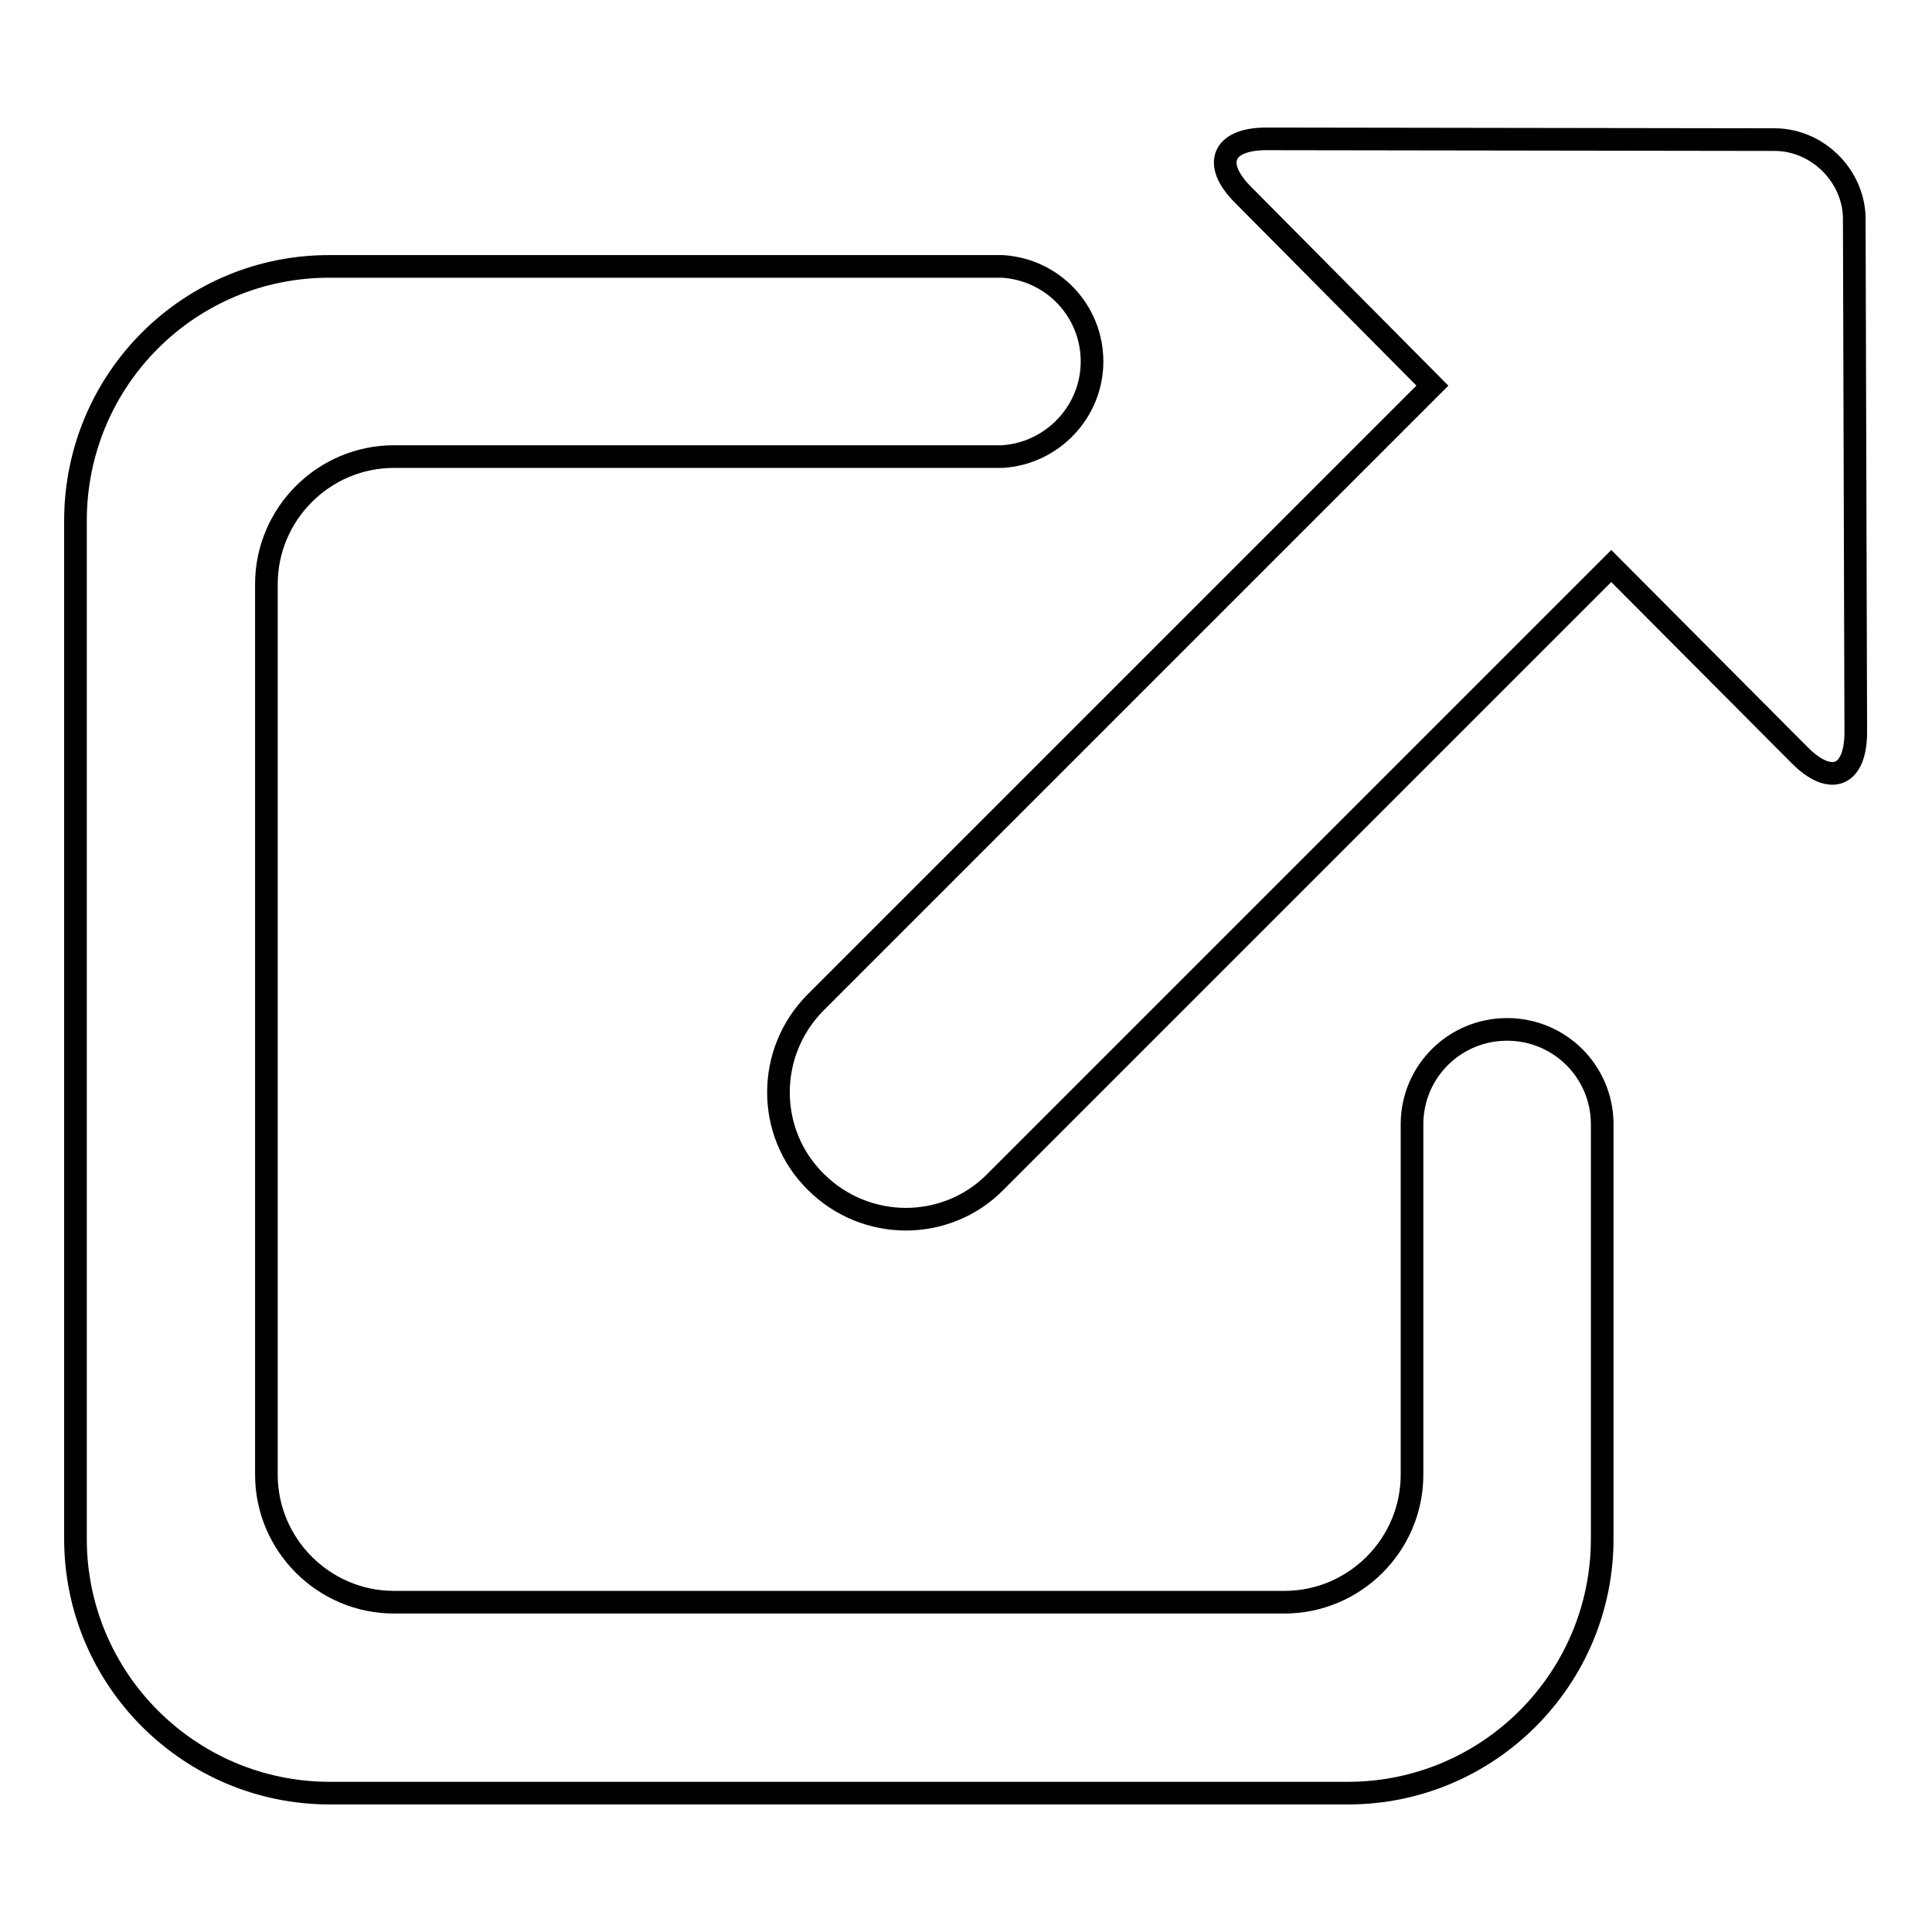
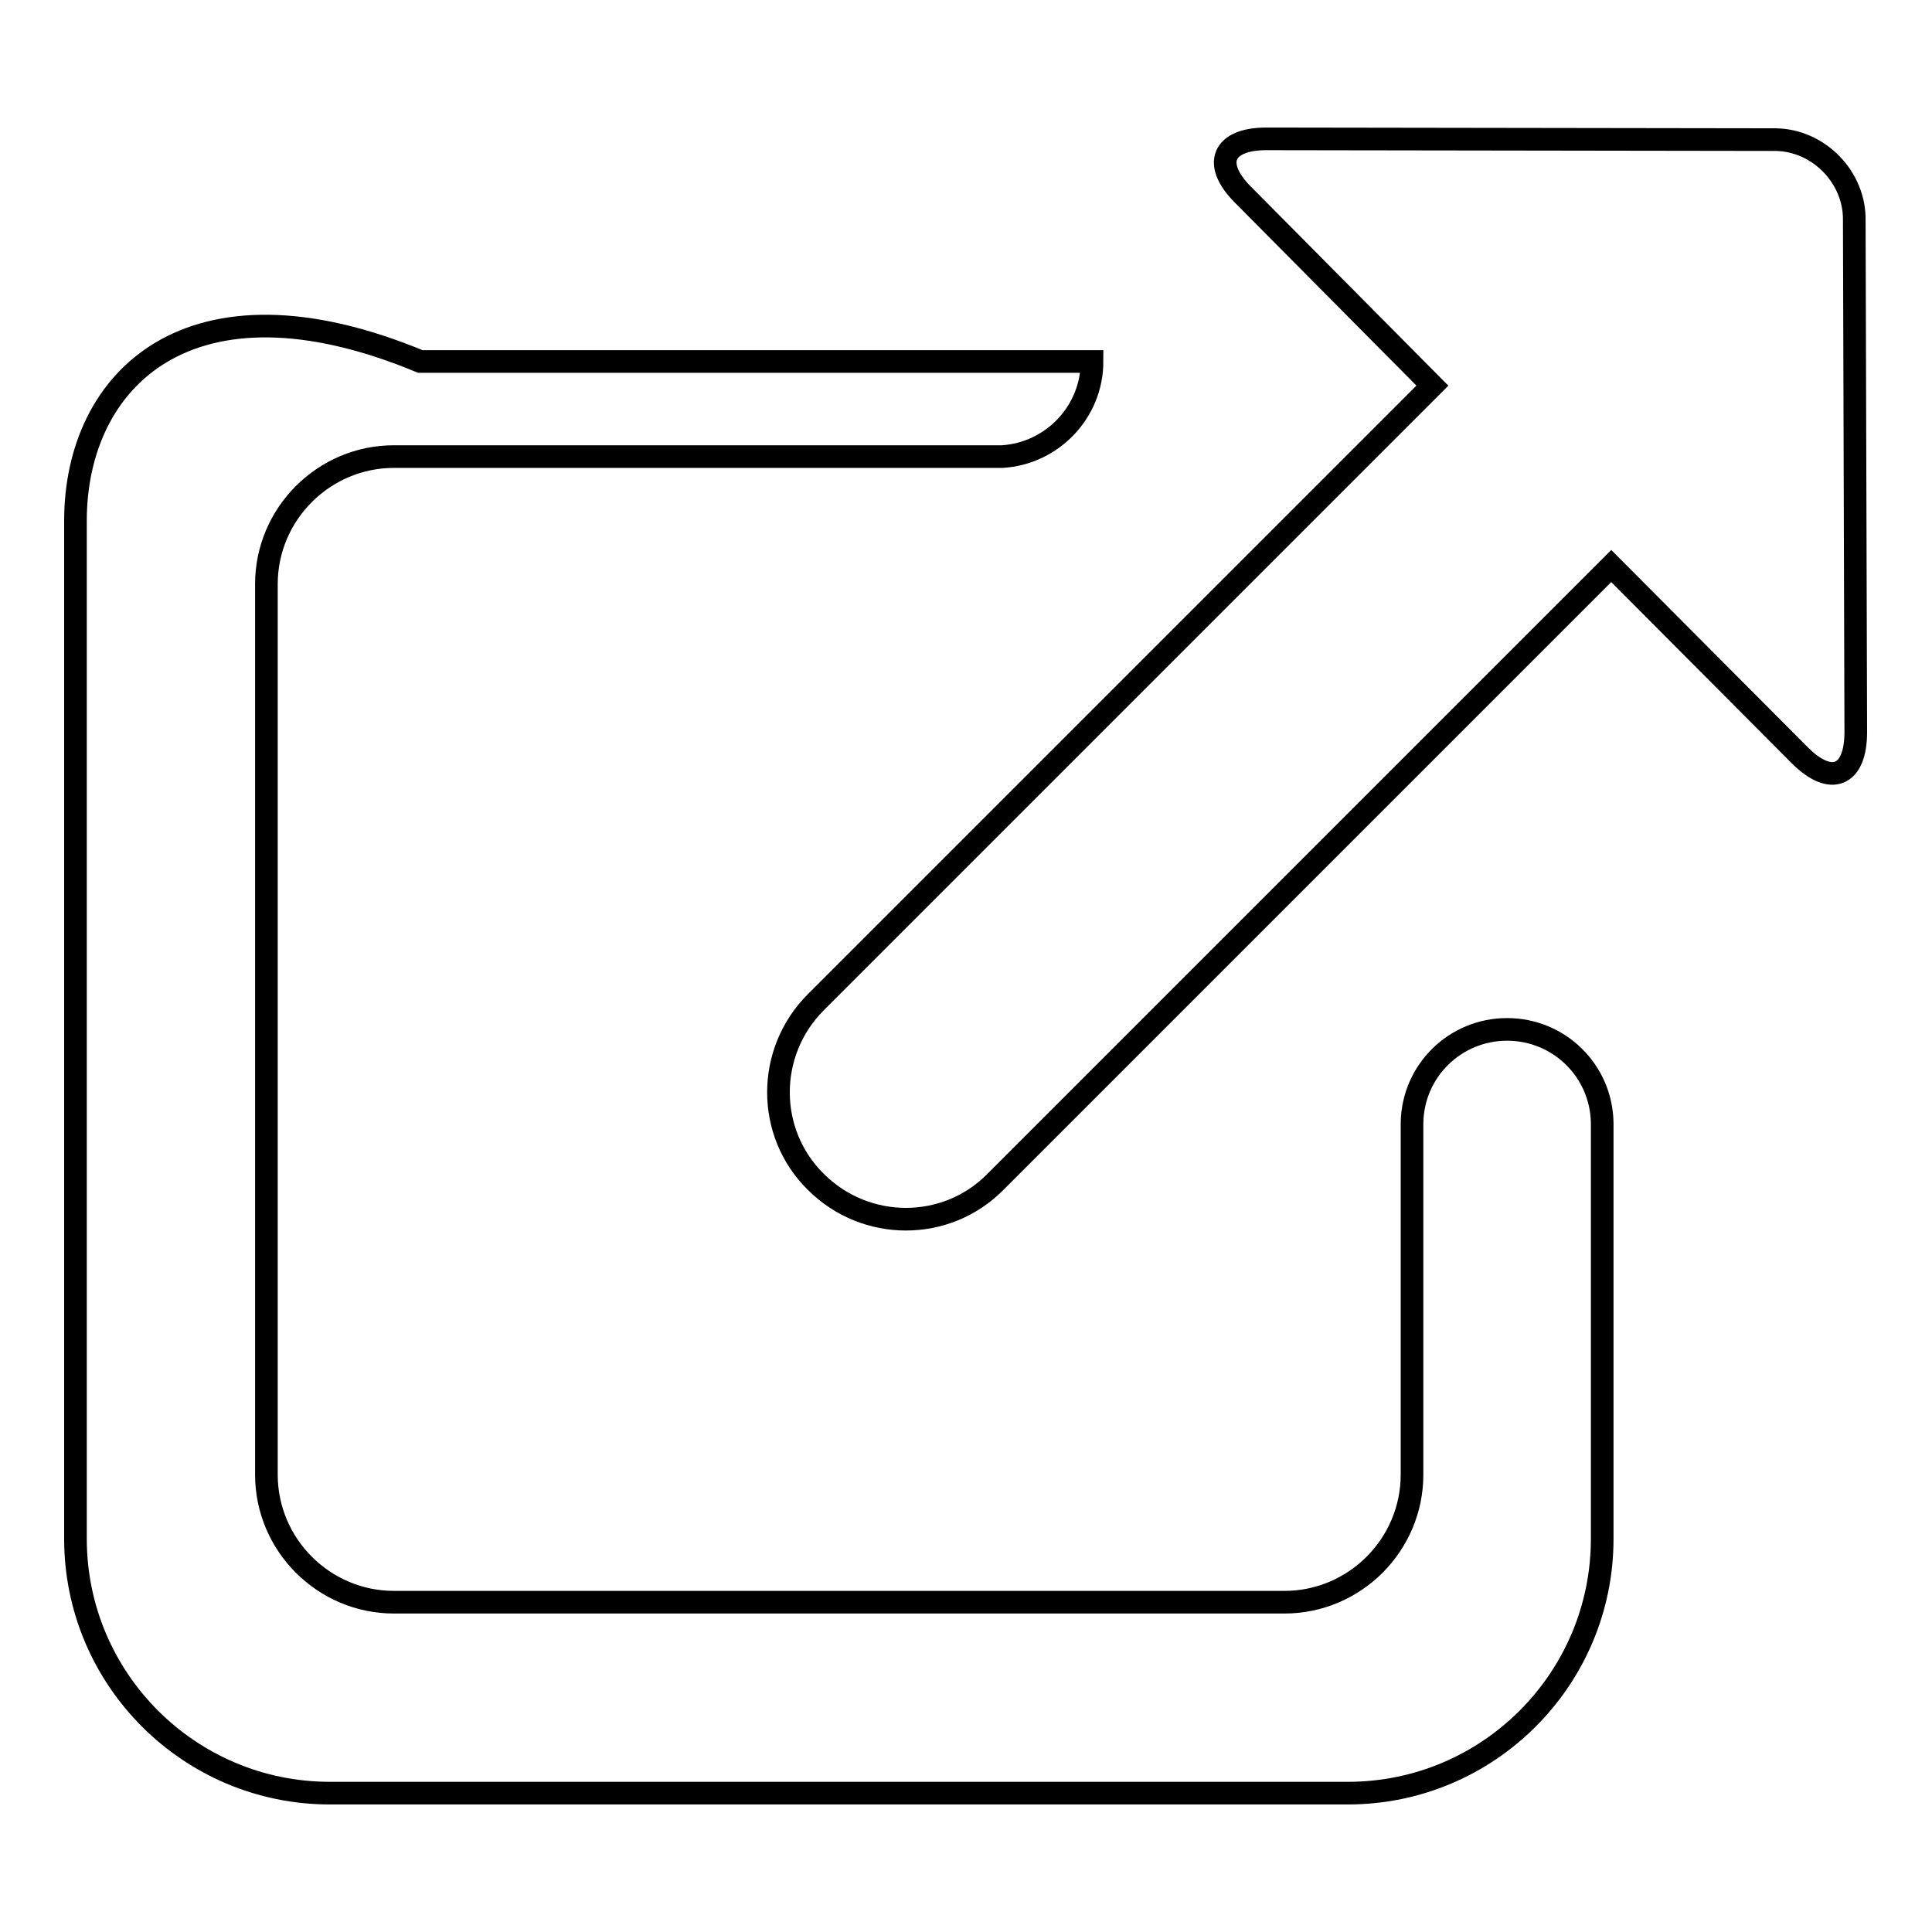
<svg xmlns="http://www.w3.org/2000/svg" version="1.1" x="0px" y="0px" viewBox="0 0 256 256" enable-background="new 0 0 256 256" xml:space="preserve">
  <g>
-     <path stroke-width="3" fill-opacity="0" stroke="#000000" d="M235.3,18.5l-67.5-0.1c-5.8,0-7.2,3.3-3.1,7.4l25.1,25.3l-81.7,81.7c-6.6,6.6-6.6,17.3,0,23.8 c6.6,6.6,17.3,6.6,23.8,0l81.6-81.6l25,25.1c4.1,4.1,7.4,2.8,7.4-3.1l-0.2-67.8C245.8,23.6,241.1,18.6,235.3,18.5L235.3,18.5z  M199.7,136.4c-6.9,0-12.5,5.5-12.6,12.4h0v46.6c0,9.3-7.6,16.9-16.9,16.9h-118c-9.3,0-16.9-7.6-16.9-16.9v-118 c0-9.3,7.6-16.9,16.9-16.9h80.6v0c6.6-0.4,11.9-5.9,11.9-12.6c0-6.7-5.2-12.2-11.9-12.6v0h-89C25.1,35.2,10,50.3,10,69v134.9 c0,18.6,15.1,33.7,33.7,33.7h134.9c18.6,0,33.7-15.1,33.7-33.7v-55.1h0C212.2,141.9,206.6,136.4,199.7,136.4L199.7,136.4z" />
+     <path stroke-width="3" fill-opacity="0" stroke="#000000" d="M235.3,18.5l-67.5-0.1c-5.8,0-7.2,3.3-3.1,7.4l25.1,25.3l-81.7,81.7c-6.6,6.6-6.6,17.3,0,23.8 c6.6,6.6,17.3,6.6,23.8,0l81.6-81.6l25,25.1c4.1,4.1,7.4,2.8,7.4-3.1l-0.2-67.8C245.8,23.6,241.1,18.6,235.3,18.5L235.3,18.5z  M199.7,136.4c-6.9,0-12.5,5.5-12.6,12.4h0v46.6c0,9.3-7.6,16.9-16.9,16.9h-118c-9.3,0-16.9-7.6-16.9-16.9v-118 c0-9.3,7.6-16.9,16.9-16.9h80.6v0c6.6-0.4,11.9-5.9,11.9-12.6v0h-89C25.1,35.2,10,50.3,10,69v134.9 c0,18.6,15.1,33.7,33.7,33.7h134.9c18.6,0,33.7-15.1,33.7-33.7v-55.1h0C212.2,141.9,206.6,136.4,199.7,136.4L199.7,136.4z" />
  </g>
</svg>